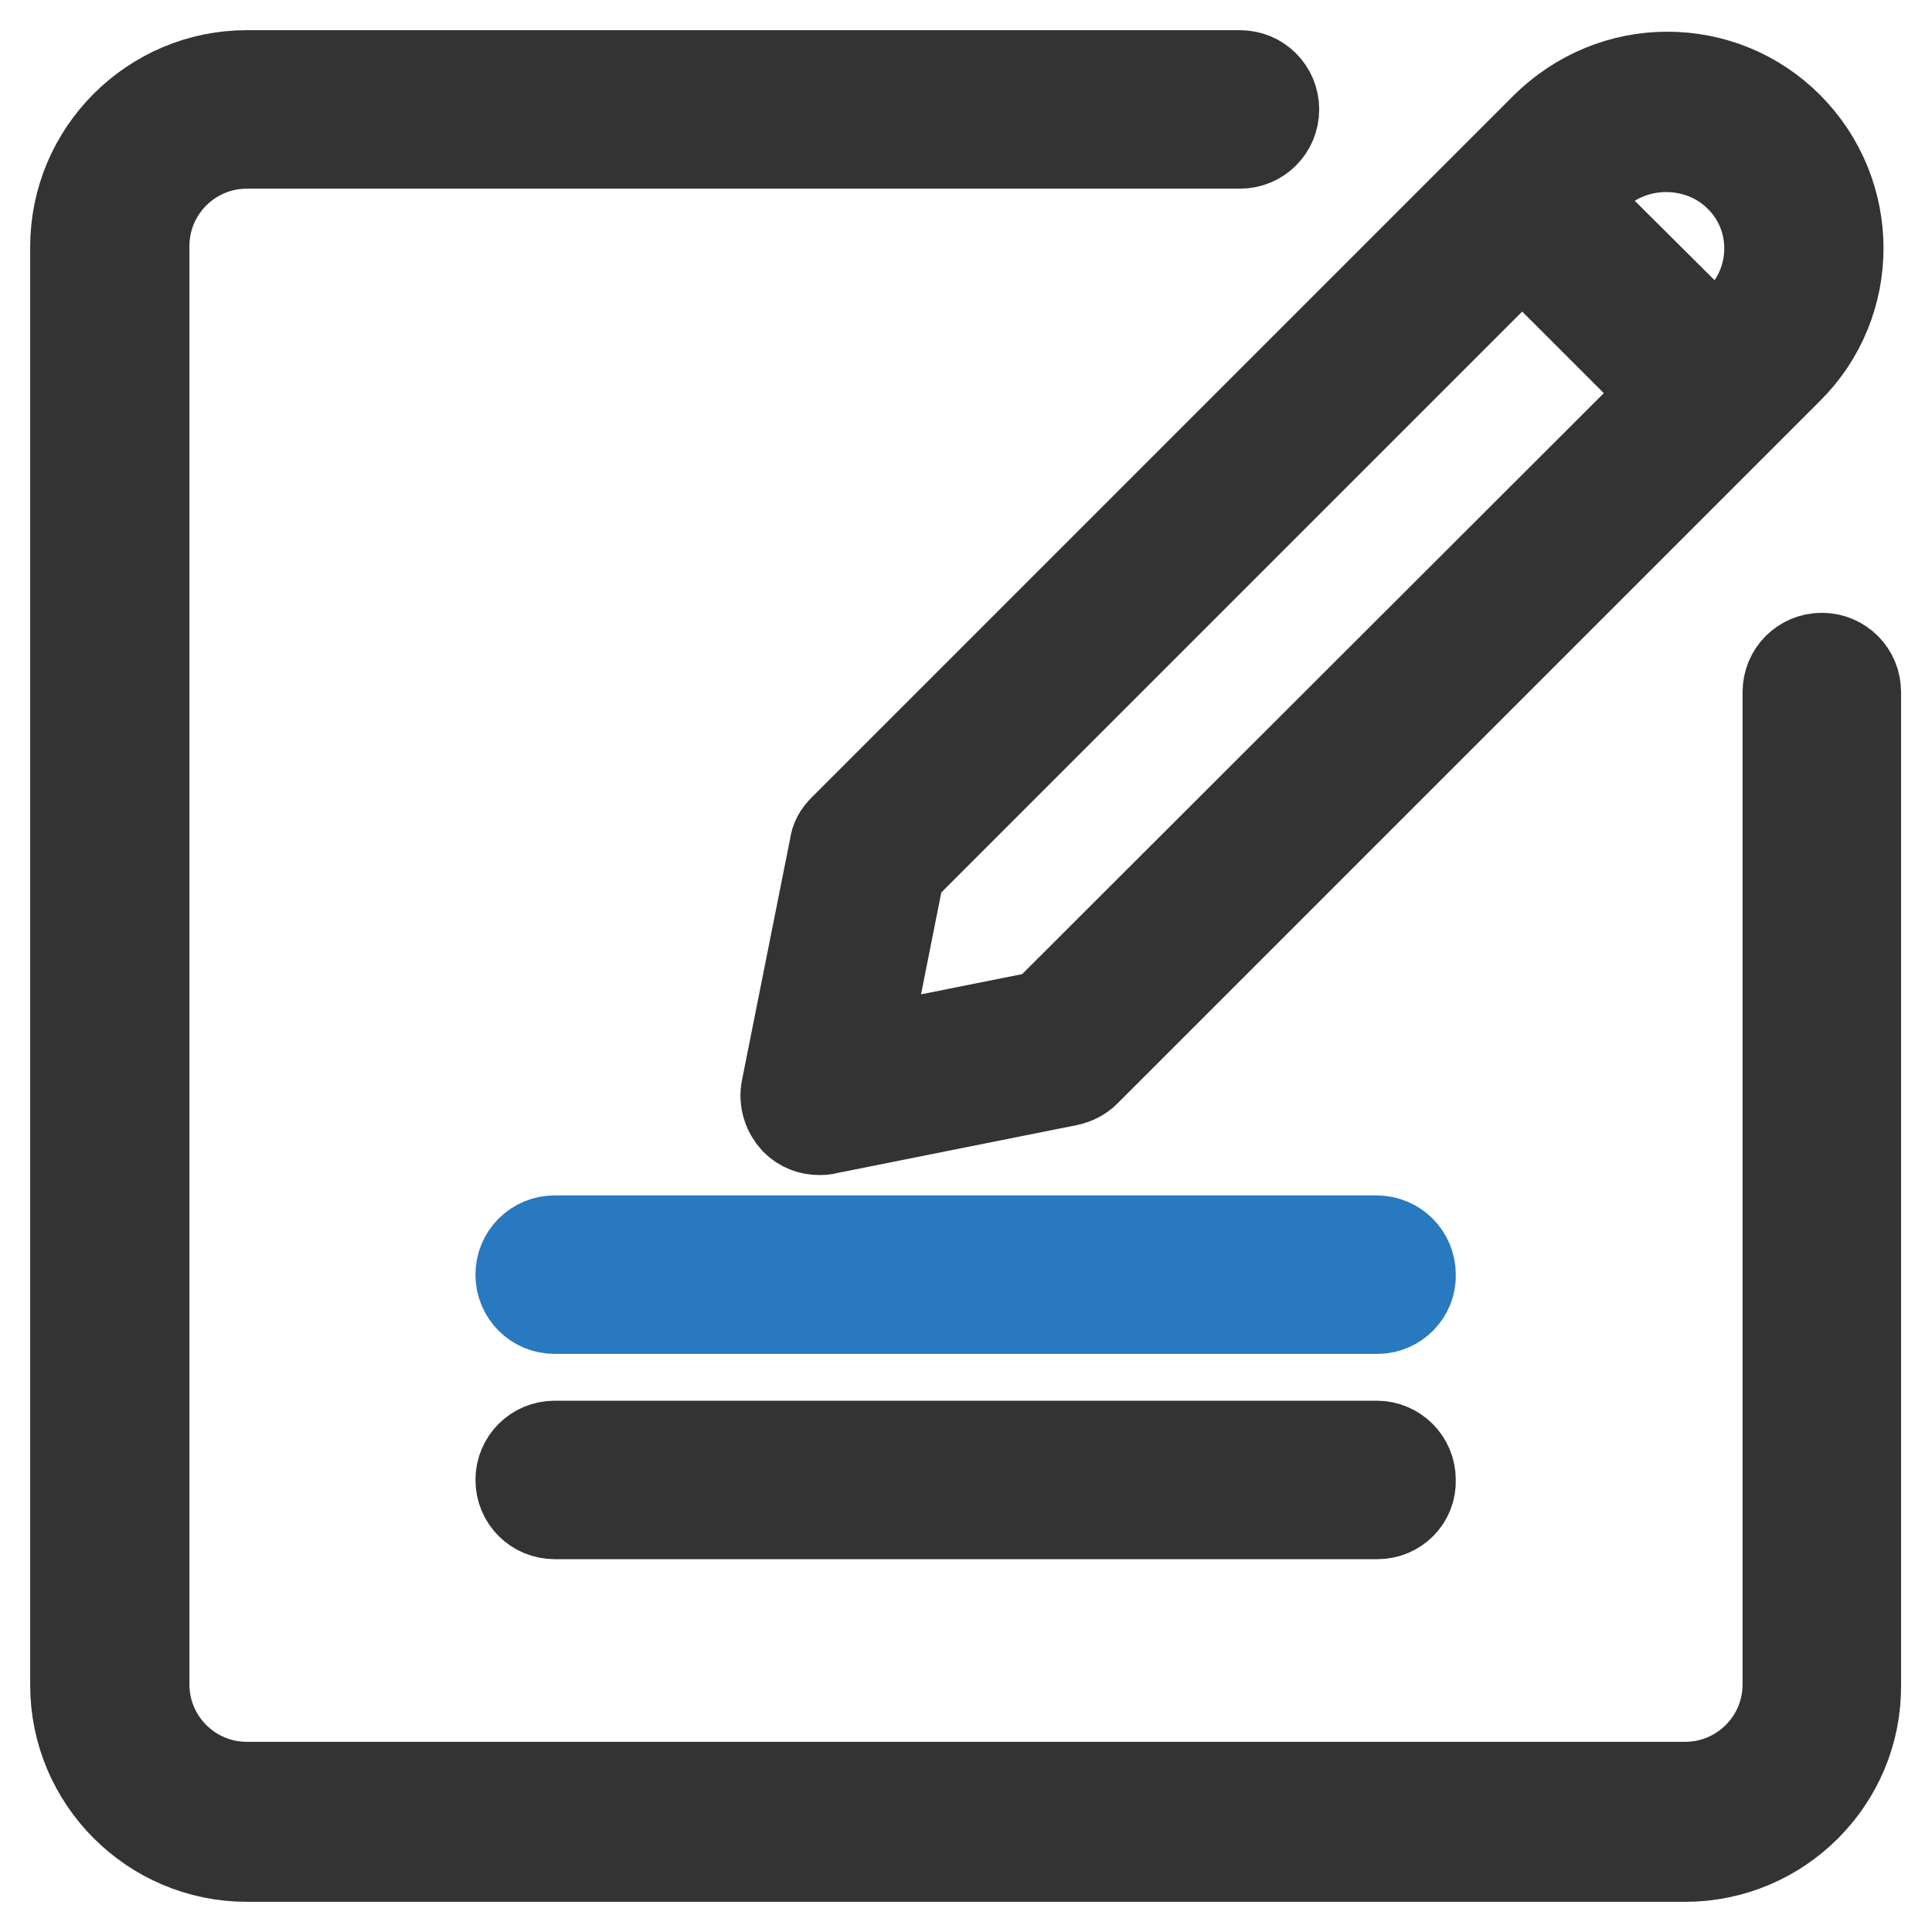
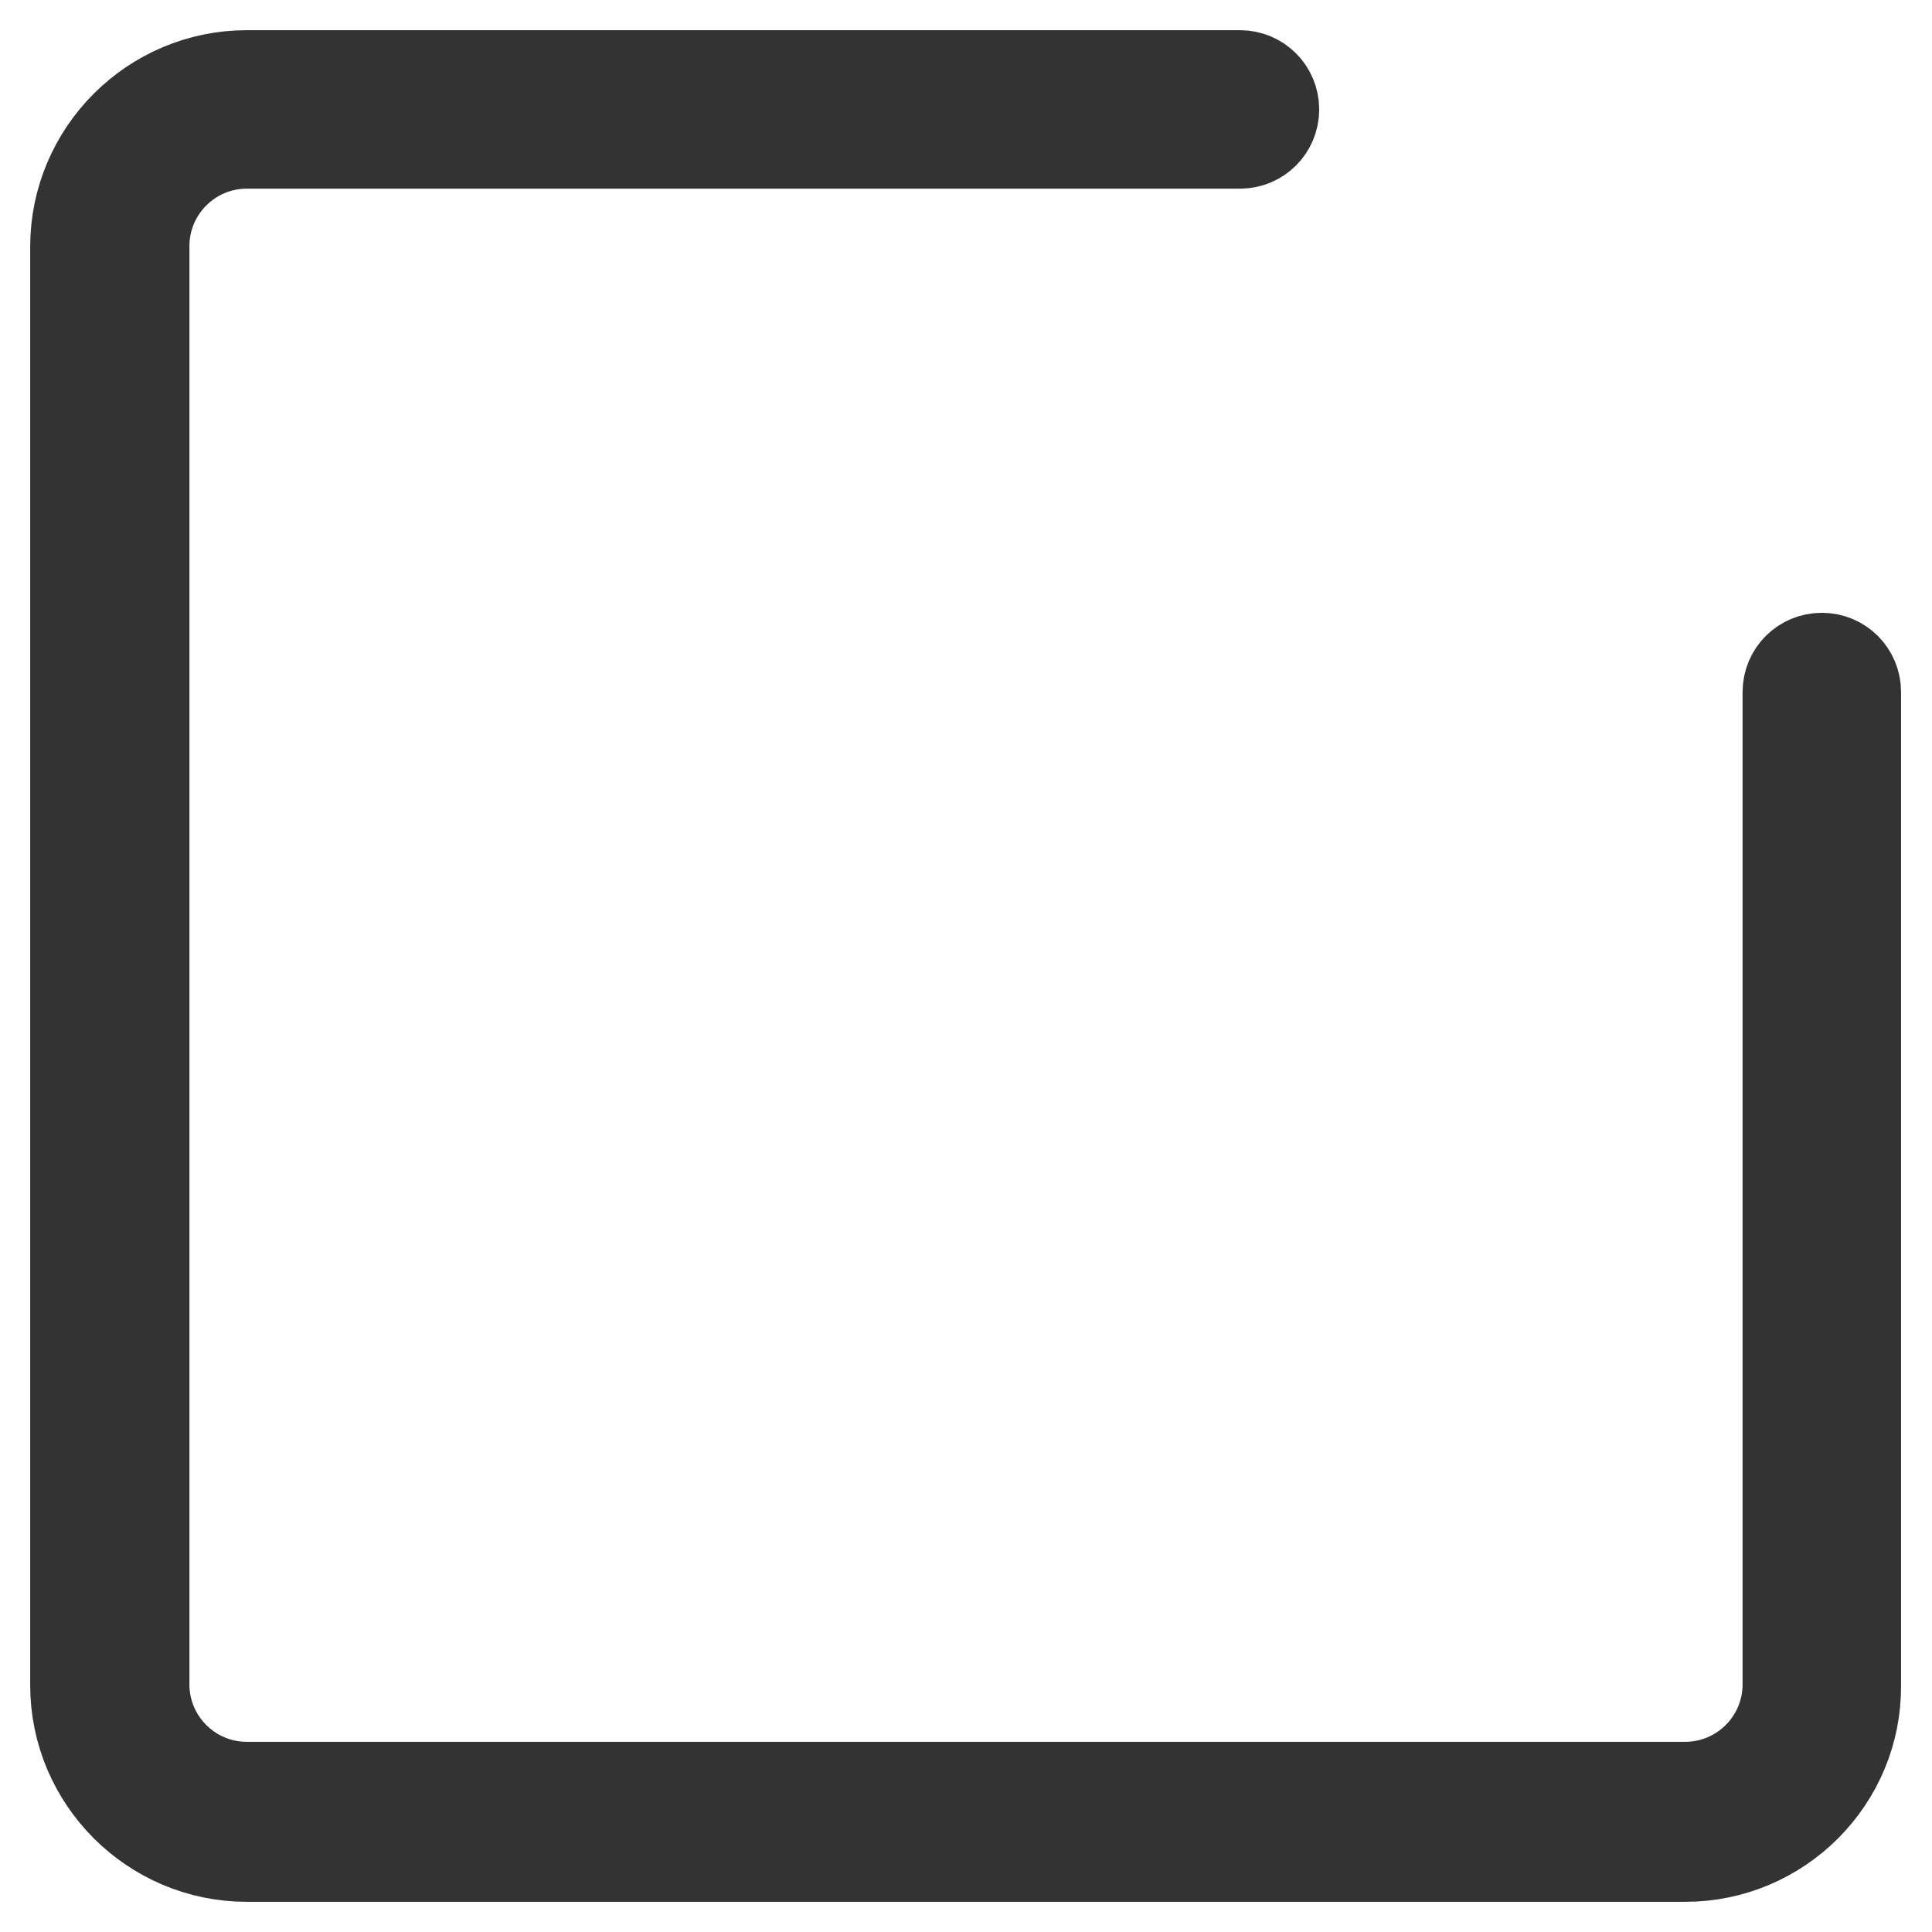
<svg xmlns="http://www.w3.org/2000/svg" version="1.1" x="0px" y="0px" viewBox="0 0 256 256" enable-background="new 0 0 256 256" xml:space="preserve">
  <g>
    <path stroke-width="12" fill-opacity="0" stroke="#333333" d="M223.3,246H32.7C20.2,246,10,235.8,10,223.3V32.7C10,20.2,20.2,10,32.7,10h131.6c2.5,0,4.5,2,4.5,4.5 c0,2.5-2,4.5-4.5,4.5H32.7c-7.5,0-13.6,6.1-13.6,13.6v190.6c0,7.5,6.1,13.6,13.6,13.6h190.6c7.5,0,13.6-6.1,13.6-13.6V91.7 c0-2.5,2-4.5,4.5-4.5c2.5,0,4.5,2,4.5,4.5v131.6C246,235.8,235.8,246,223.3,246z" />
-     <path stroke-width="12" fill-opacity="0" stroke="#333333" d="M236.9,16.8c-4.3-4.3-10-6.6-16-6.6c-6,0-11.7,2.4-16,6.6l-93.1,93.1c-0.7,0.7-1.1,1.4-1.2,2.3l-6.4,32.1 c-0.3,1.5,0.2,3,1.2,4.1c0.9,0.9,2,1.3,3.2,1.3c0.3,0,0.6,0,0.9-0.1l32-6.4c0.9-0.2,1.7-0.6,2.3-1.2l93.1-93.1 C245.8,40.1,245.8,25.7,236.9,16.8z M138.4,134.6l-24,4.8l4.8-24.1l82.5-82.5l19.3,19.3L138.4,134.6z M230.5,42.5l-3.2,3.2 L208,26.5l3.2-3.2c5.1-5.1,14-5.2,19.3,0.1C235.8,28.6,235.8,37.2,230.5,42.5z" />
-     <path stroke-width="12" fill-opacity="0" stroke="#2879bf" d="M182.5,173.4H73.5c-2.5,0-4.5-2-4.5-4.5c0-2.5,2-4.5,4.5-4.5h108.9c2.5,0,4.5,2,4.5,4.5 C187,171.3,185,173.4,182.5,173.4z" />
-     <path stroke-width="12" fill-opacity="0" stroke="#333333" d="M182.5,200.6H73.5c-2.5,0-4.5-2-4.5-4.5c0-2.5,2-4.5,4.5-4.5h108.9c2.5,0,4.5,2,4.5,4.5 C187,198.6,185,200.6,182.5,200.6z" />
  </g>
</svg>